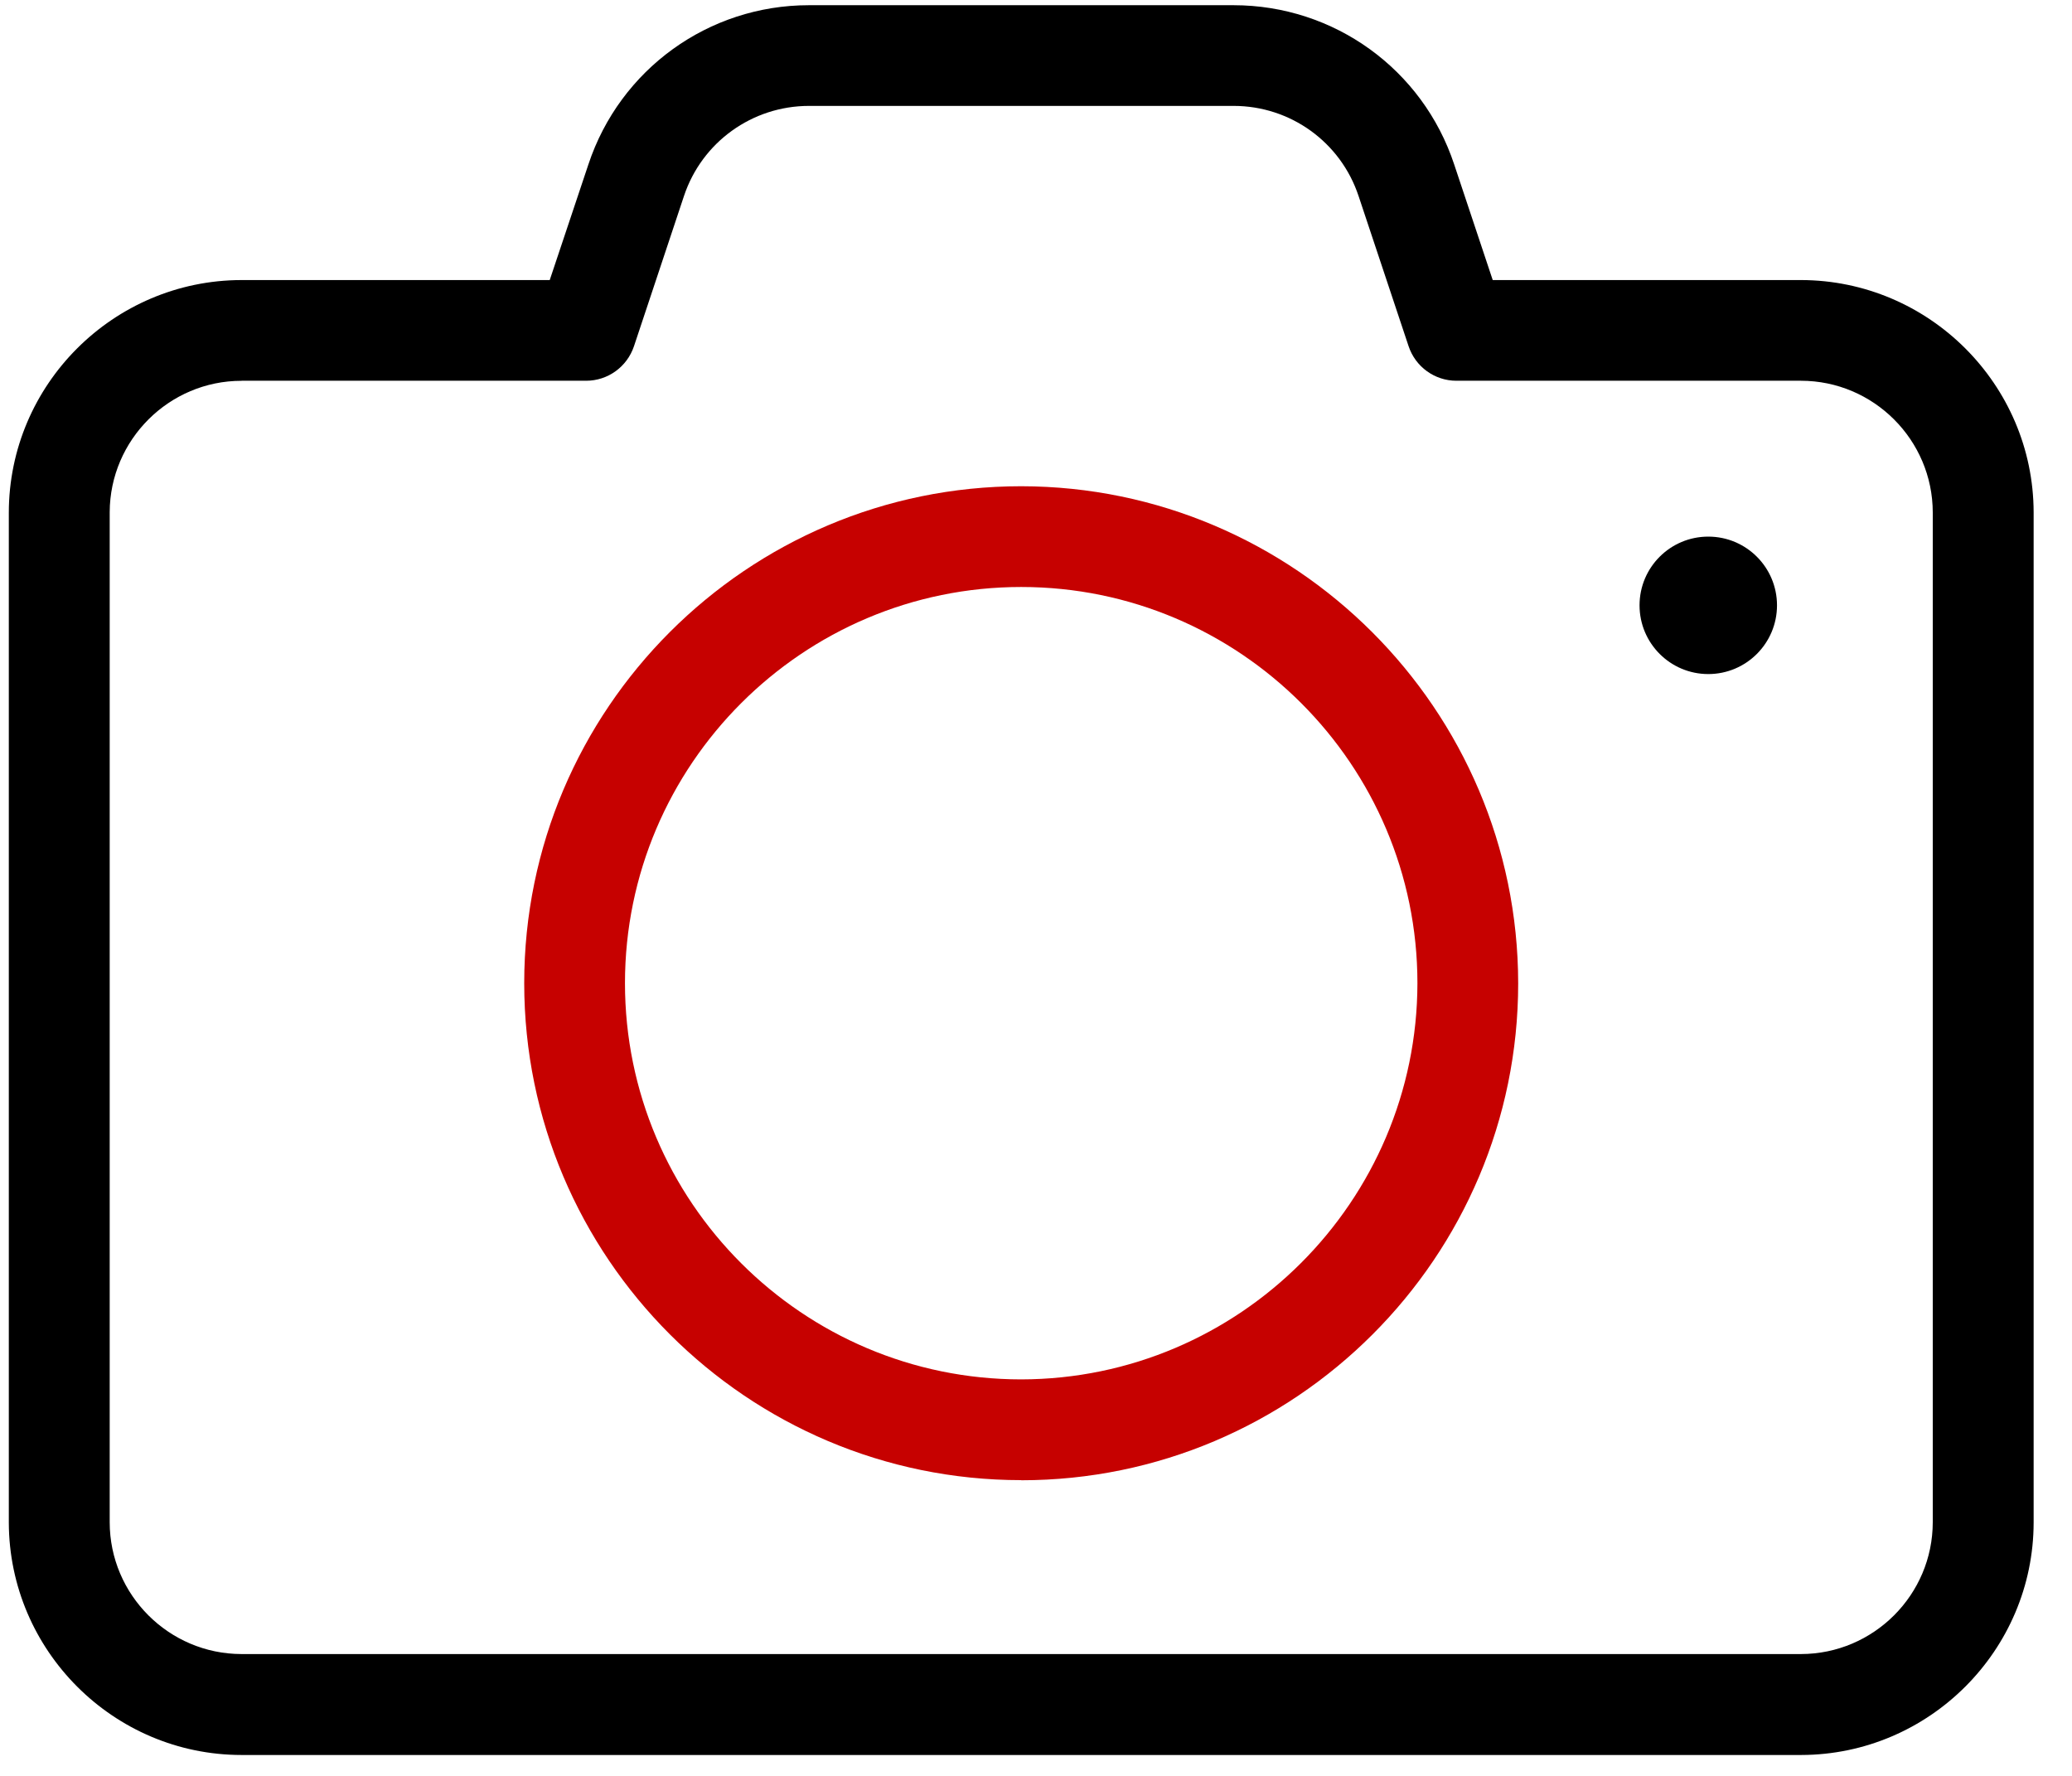
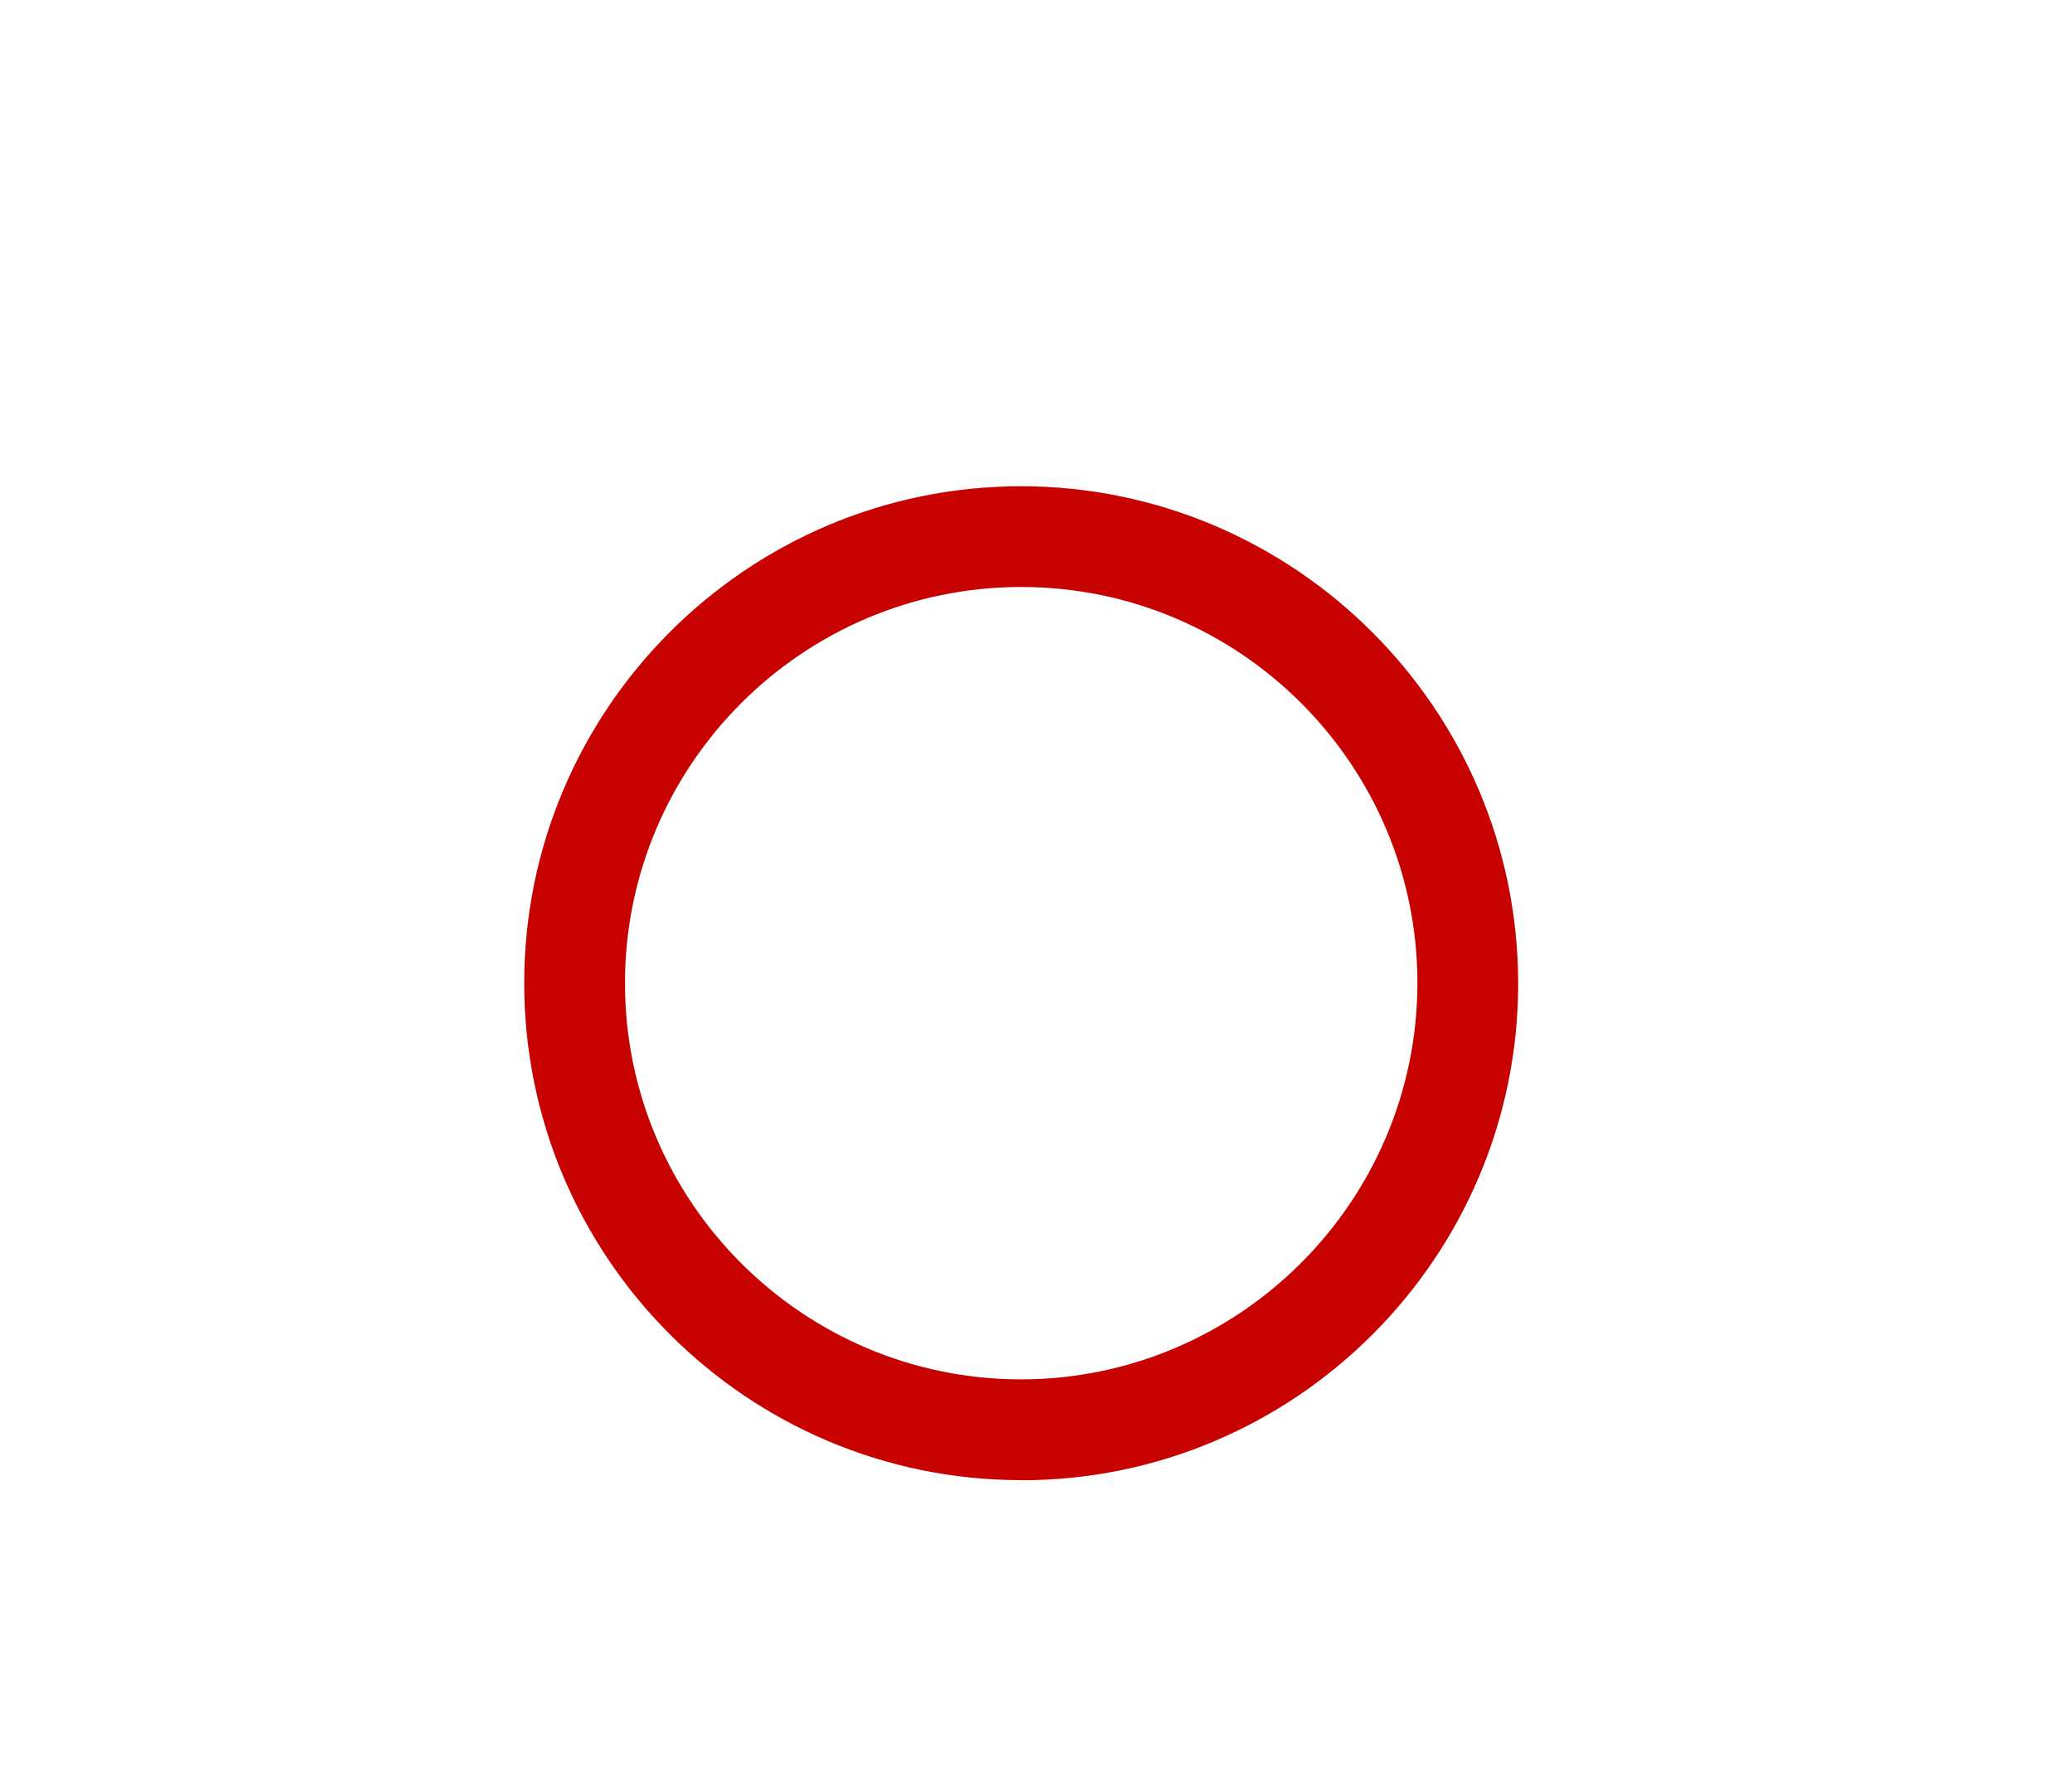
<svg xmlns="http://www.w3.org/2000/svg" width="35" height="30" viewBox="0 0 35 30" fill="none">
-   <path d="M28.856 11.387C29.497 11.387 30.017 10.867 30.017 10.226C30.017 9.584 29.497 9.065 28.856 9.065C28.215 9.065 27.695 9.584 27.695 10.226C27.695 10.867 28.215 11.387 28.856 11.387Z" fill="black" />
-   <path d="M4.079 29.647C1.918 29.646 0.155 27.883 0.149 25.722V8.661C0.15 6.497 1.915 4.734 4.079 4.731H9.286L9.939 2.778C10.472 1.169 11.969 0.088 13.663 0.088H20.837C22.534 0.088 24.032 1.169 24.564 2.778L25.215 4.731H30.422C32.584 4.734 34.348 6.495 34.352 8.656V25.717C34.351 27.878 32.588 29.642 30.427 29.647H4.079ZM4.079 6.433C2.856 6.433 1.857 7.43 1.853 8.653V25.715C1.854 26.942 2.853 27.94 4.079 27.942H30.422C31.648 27.94 32.647 26.942 32.648 25.715V8.658C32.647 7.432 31.648 6.433 30.422 6.432H24.601C24.235 6.432 23.91 6.197 23.794 5.849L22.949 3.312C22.647 2.401 21.798 1.789 20.838 1.789H13.666C12.706 1.789 11.857 2.401 11.554 3.31L10.709 5.849C10.592 6.197 10.268 6.432 9.901 6.432H4.081L4.079 6.433Z" fill="black" />
  <path d="M17.25 25.004C12.621 25.004 8.855 21.238 8.855 16.609C8.855 11.98 12.621 8.214 17.25 8.214C21.874 8.219 25.64 11.985 25.645 16.611C25.645 21.24 21.879 25.006 17.25 25.006V25.004ZM17.25 9.916C13.56 9.916 10.557 12.919 10.557 16.609C10.557 20.3 13.56 23.302 17.25 23.302C20.936 23.297 23.938 20.295 23.943 16.609C23.943 12.919 20.941 9.916 17.25 9.916Z" fill="#C60100" />
</svg>